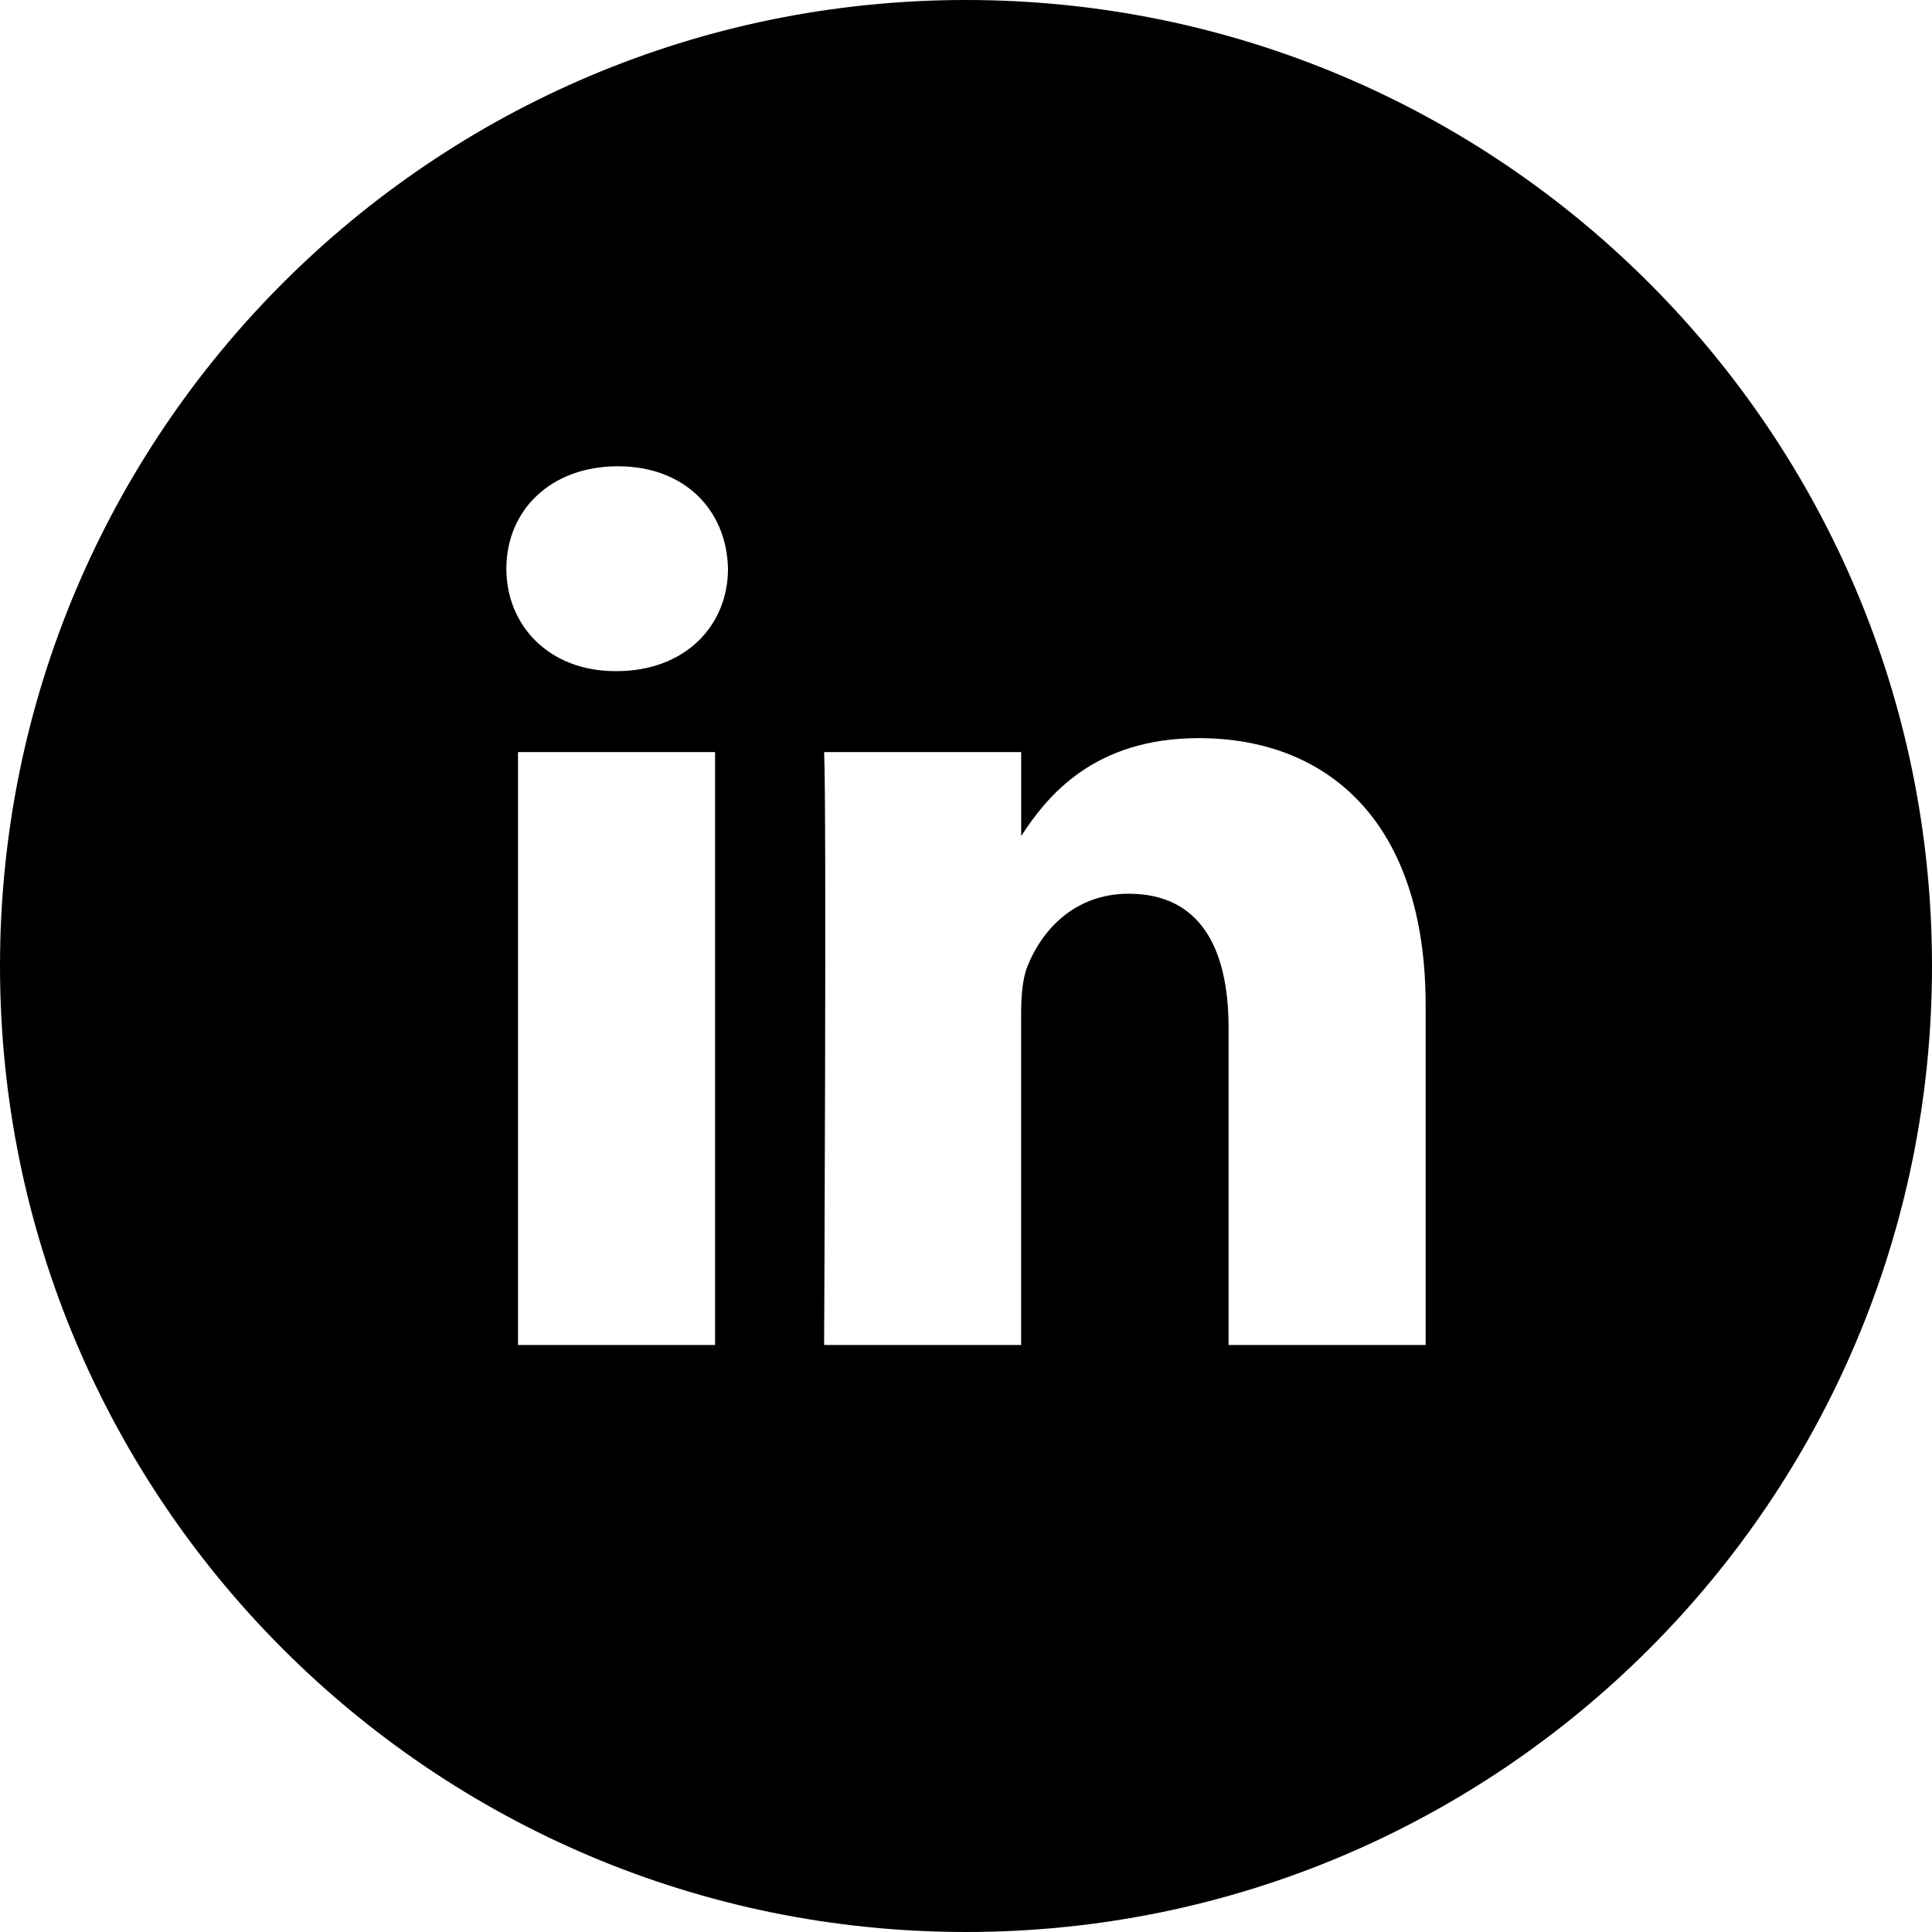
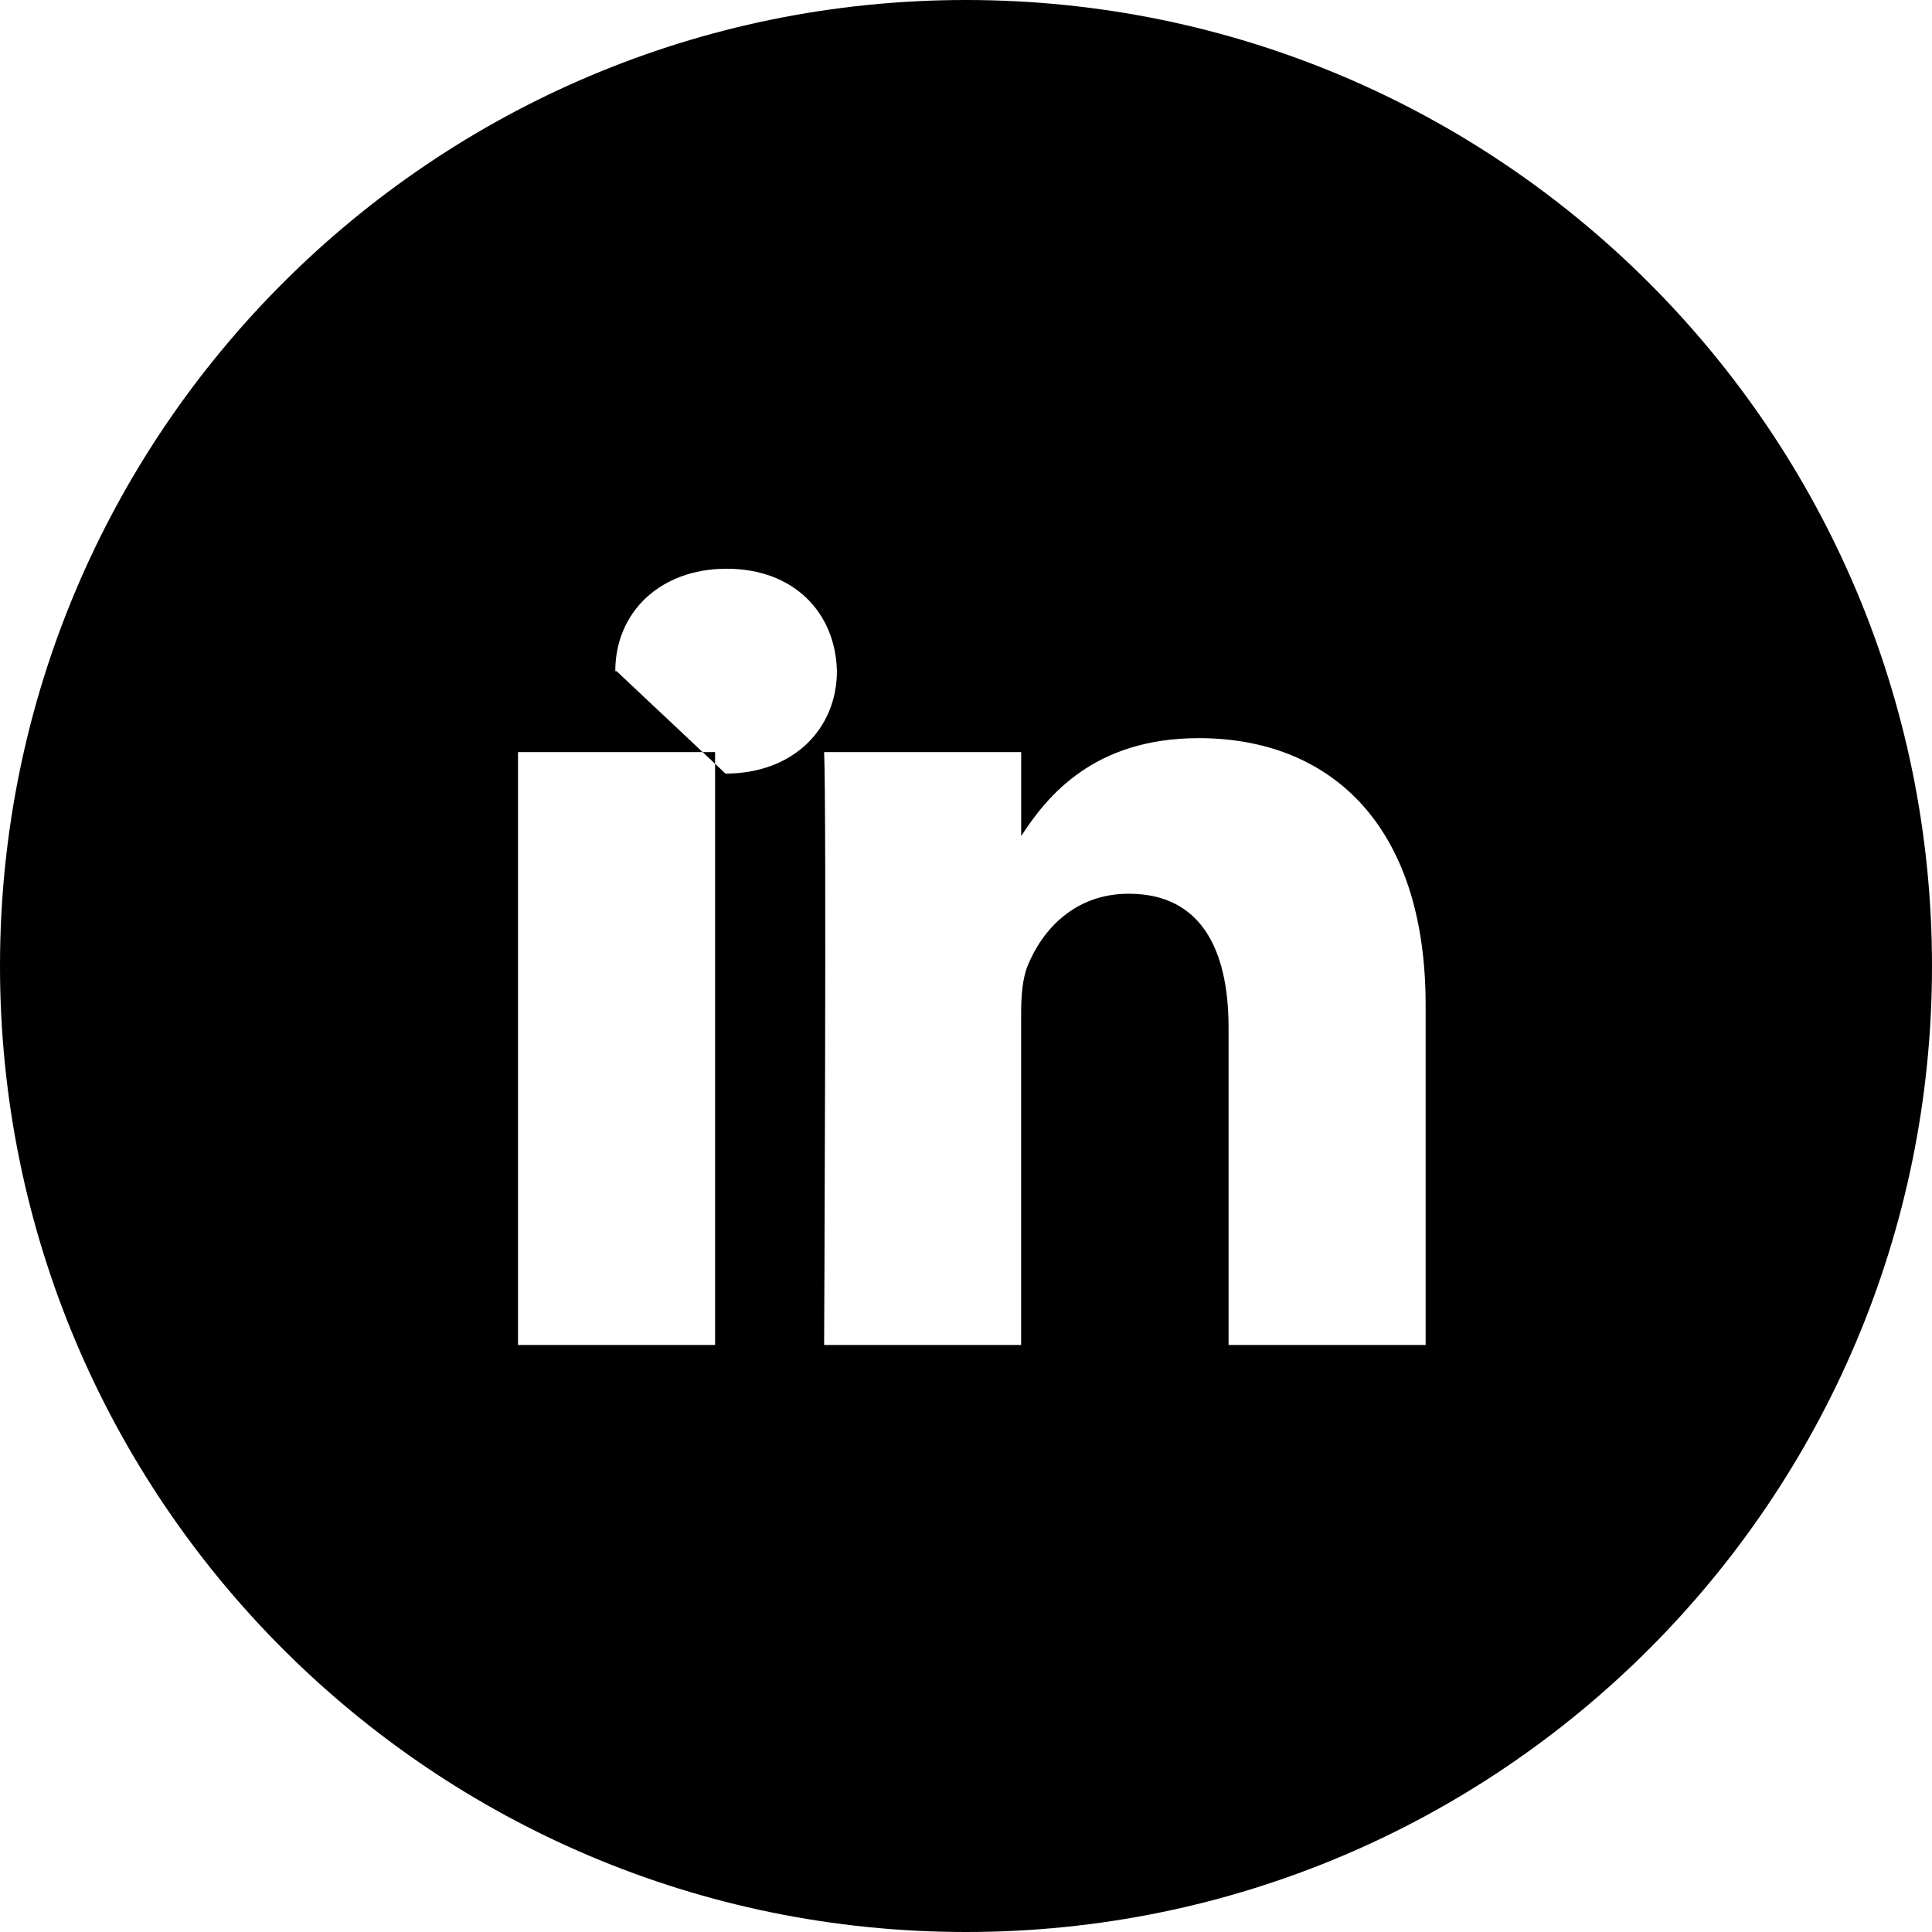
<svg xmlns="http://www.w3.org/2000/svg" width="100%" height="100%" viewBox="0 0 32 32" version="1.1" xml:space="preserve" style="fill-rule:evenodd;clip-rule:evenodd;stroke-linejoin:round;stroke-miterlimit:2;">
  <g id="OUTLINE_copy_2">
    <g>
-       <path d="M16,0c-8.836,0 -16,7.163 -16,16c0,8.836 7.164,16 16,16c8.836,0 16,-7.164 16,-16c0,-8.837 -7.164,-16 -16,-16Zm-4.156,22.277l-3.264,0l-0,-9.82l3.264,0l-0,9.82Zm-1.632,-11.161l-0.021,-0c-1.096,-0 -1.804,-0.755 -1.804,-1.697c-0,-0.963 0.73,-1.696 1.846,-1.696c1.116,0 1.804,0.733 1.825,1.696c0,0.943 -0.709,1.697 -1.846,1.697Zm13.401,11.161l-3.264,0l0,-5.254c0,-1.32 -0.472,-2.22 -1.654,-2.22c-0.901,0 -1.438,0.607 -1.674,1.194c-0.086,0.21 -0.108,0.503 -0.108,0.796l0,5.484l-3.263,0c0,0 0.043,-8.898 0,-9.82l3.264,0l0,1.391c0.433,-0.669 1.209,-1.622 2.942,-1.622c2.147,0 3.757,1.404 3.757,4.42l0,5.631Z" style="fill-rule:nonzero;" />
+       <path d="M16,0c-8.836,0 -16,7.163 -16,16c0,8.836 7.164,16 16,16c8.836,0 16,-7.164 16,-16c0,-8.837 -7.164,-16 -16,-16Zm-4.156,22.277l-3.264,0l-0,-9.82l3.264,0l-0,9.82Zm-1.632,-11.161l-0.021,-0c-0,-0.963 0.73,-1.696 1.846,-1.696c1.116,0 1.804,0.733 1.825,1.696c0,0.943 -0.709,1.697 -1.846,1.697Zm13.401,11.161l-3.264,0l0,-5.254c0,-1.32 -0.472,-2.22 -1.654,-2.22c-0.901,0 -1.438,0.607 -1.674,1.194c-0.086,0.21 -0.108,0.503 -0.108,0.796l0,5.484l-3.263,0c0,0 0.043,-8.898 0,-9.82l3.264,0l0,1.391c0.433,-0.669 1.209,-1.622 2.942,-1.622c2.147,0 3.757,1.404 3.757,4.42l0,5.631Z" style="fill-rule:nonzero;" />
    </g>
  </g>
</svg>